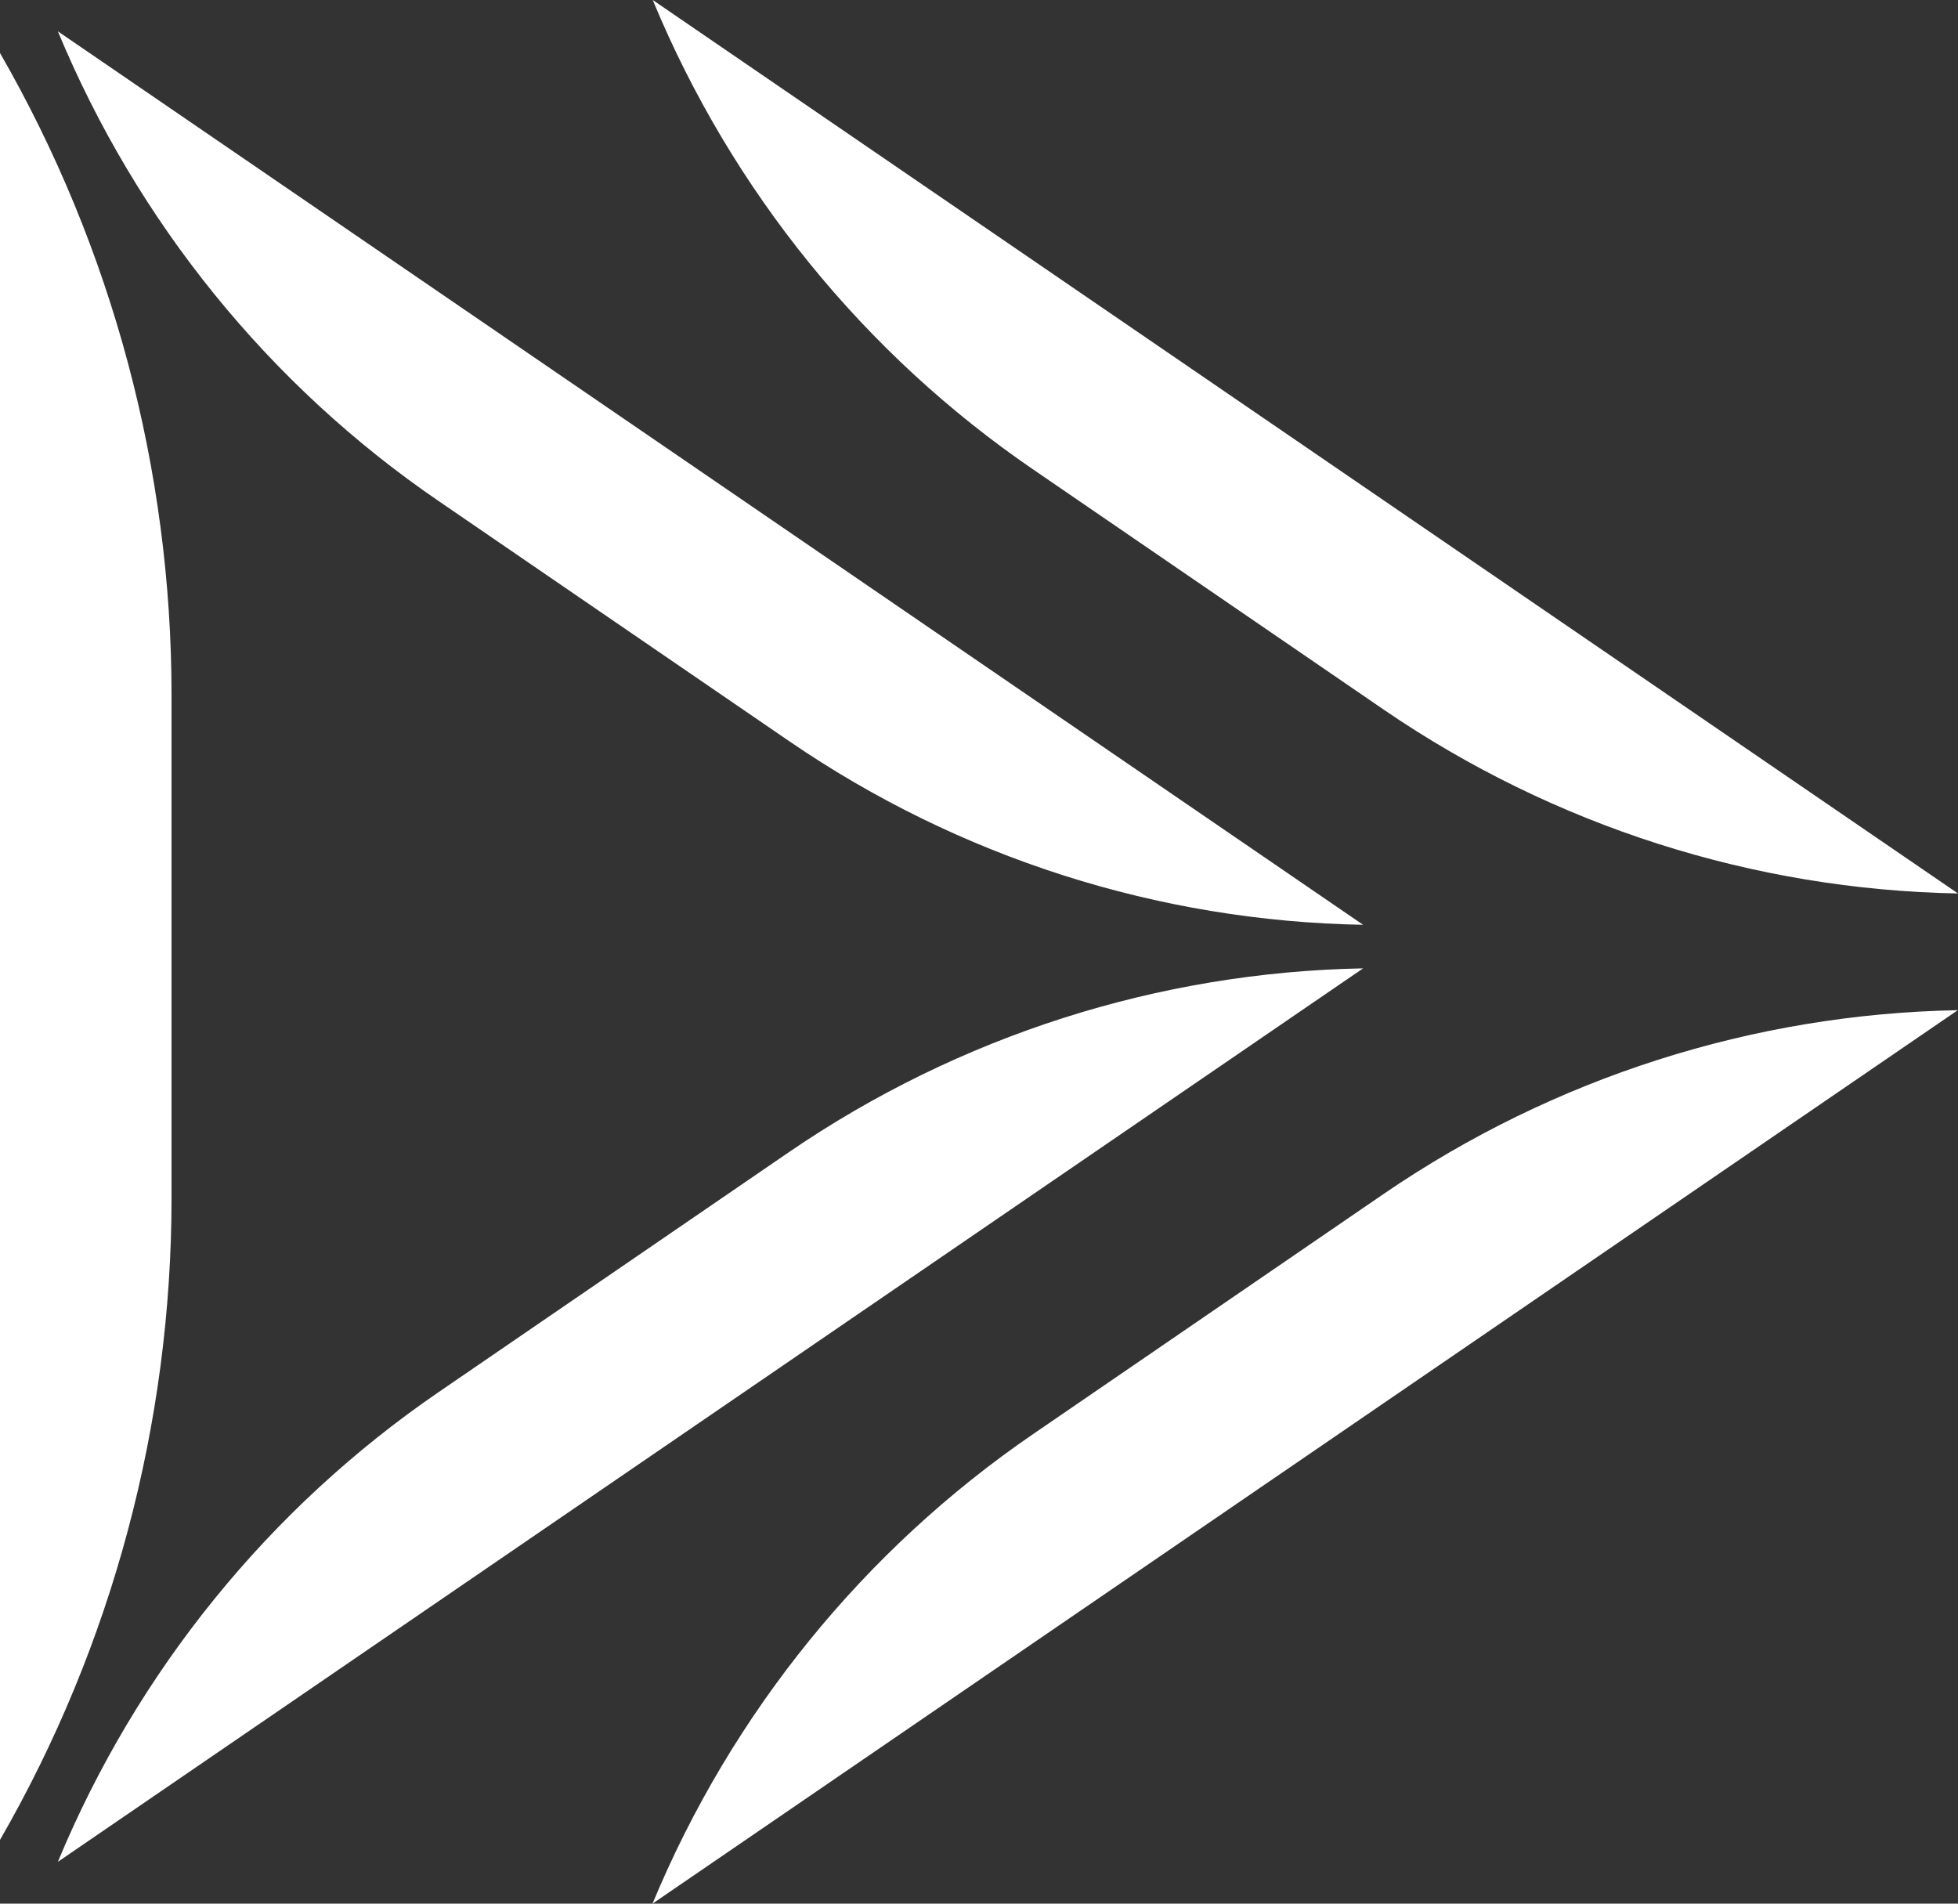
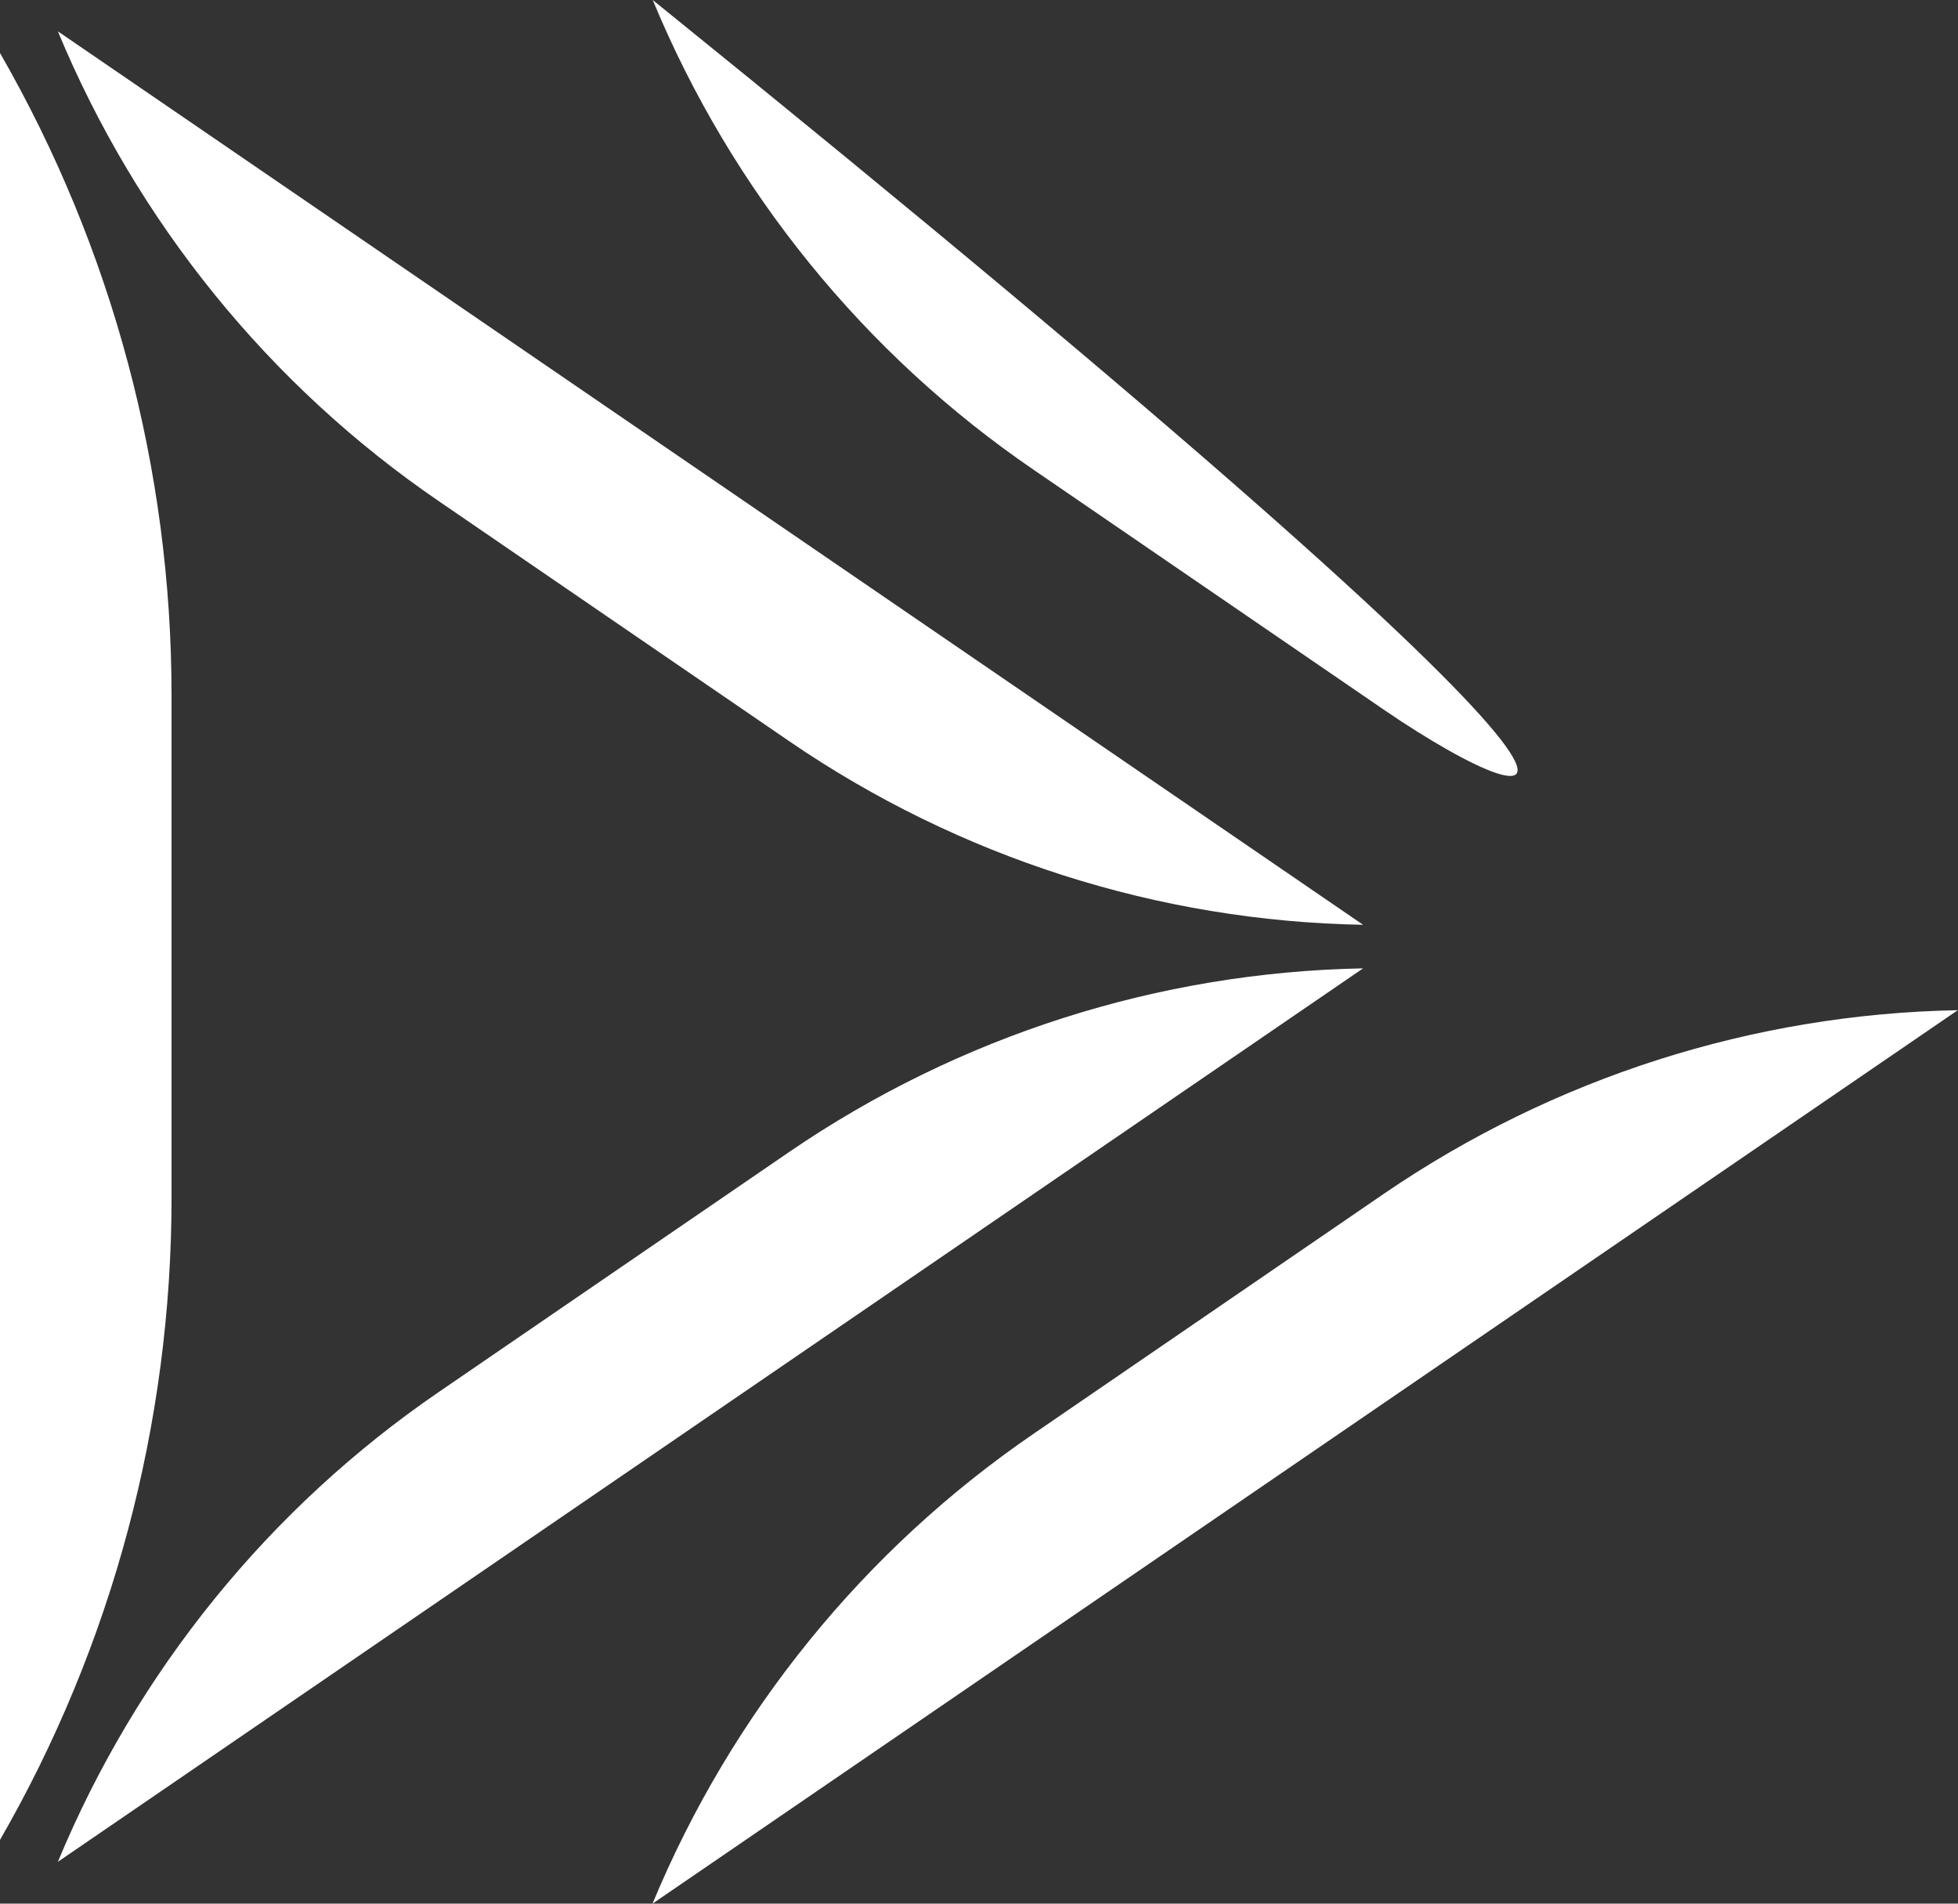
<svg xmlns="http://www.w3.org/2000/svg" width="36" height="35" viewBox="0 0 36 35" fill="none">
  <rect x="0" y="0" width="36" height="35" fill="#333333" stroke="none" />
-   <path d="M12.001 0L36 16.427C32.234 16.357 28.571 15.185 25.453 13.055L22.23 10.847L19.007 8.639C15.889 6.509 13.452 3.503 12.001 0ZM8.069 9.215L11.292 11.423L14.516 13.631C17.633 15.765 21.297 16.937 25.062 17.003L1.064 0.576C2.518 4.079 4.951 7.085 8.069 9.215ZM25.449 21.945L22.226 24.153L19.003 26.361C15.885 28.495 13.452 31.497 11.997 35L35.996 18.573C32.23 18.643 28.567 19.815 25.449 21.945ZM3.154 17.401V12.784C3.154 8.639 2.066 4.564 0 0.975V33.828C2.066 30.243 3.154 26.168 3.154 22.019V17.401ZM25.062 17.804C21.297 17.874 17.633 19.046 14.516 21.176L11.292 23.384L8.069 25.592C4.951 27.726 2.518 30.728 1.064 34.231L25.062 17.804Z" fill="white" />
+   <path d="M12.001 0C32.234 16.357 28.571 15.185 25.453 13.055L22.23 10.847L19.007 8.639C15.889 6.509 13.452 3.503 12.001 0ZM8.069 9.215L11.292 11.423L14.516 13.631C17.633 15.765 21.297 16.937 25.062 17.003L1.064 0.576C2.518 4.079 4.951 7.085 8.069 9.215ZM25.449 21.945L22.226 24.153L19.003 26.361C15.885 28.495 13.452 31.497 11.997 35L35.996 18.573C32.23 18.643 28.567 19.815 25.449 21.945ZM3.154 17.401V12.784C3.154 8.639 2.066 4.564 0 0.975V33.828C2.066 30.243 3.154 26.168 3.154 22.019V17.401ZM25.062 17.804C21.297 17.874 17.633 19.046 14.516 21.176L11.292 23.384L8.069 25.592C4.951 27.726 2.518 30.728 1.064 34.231L25.062 17.804Z" fill="white" />
</svg>